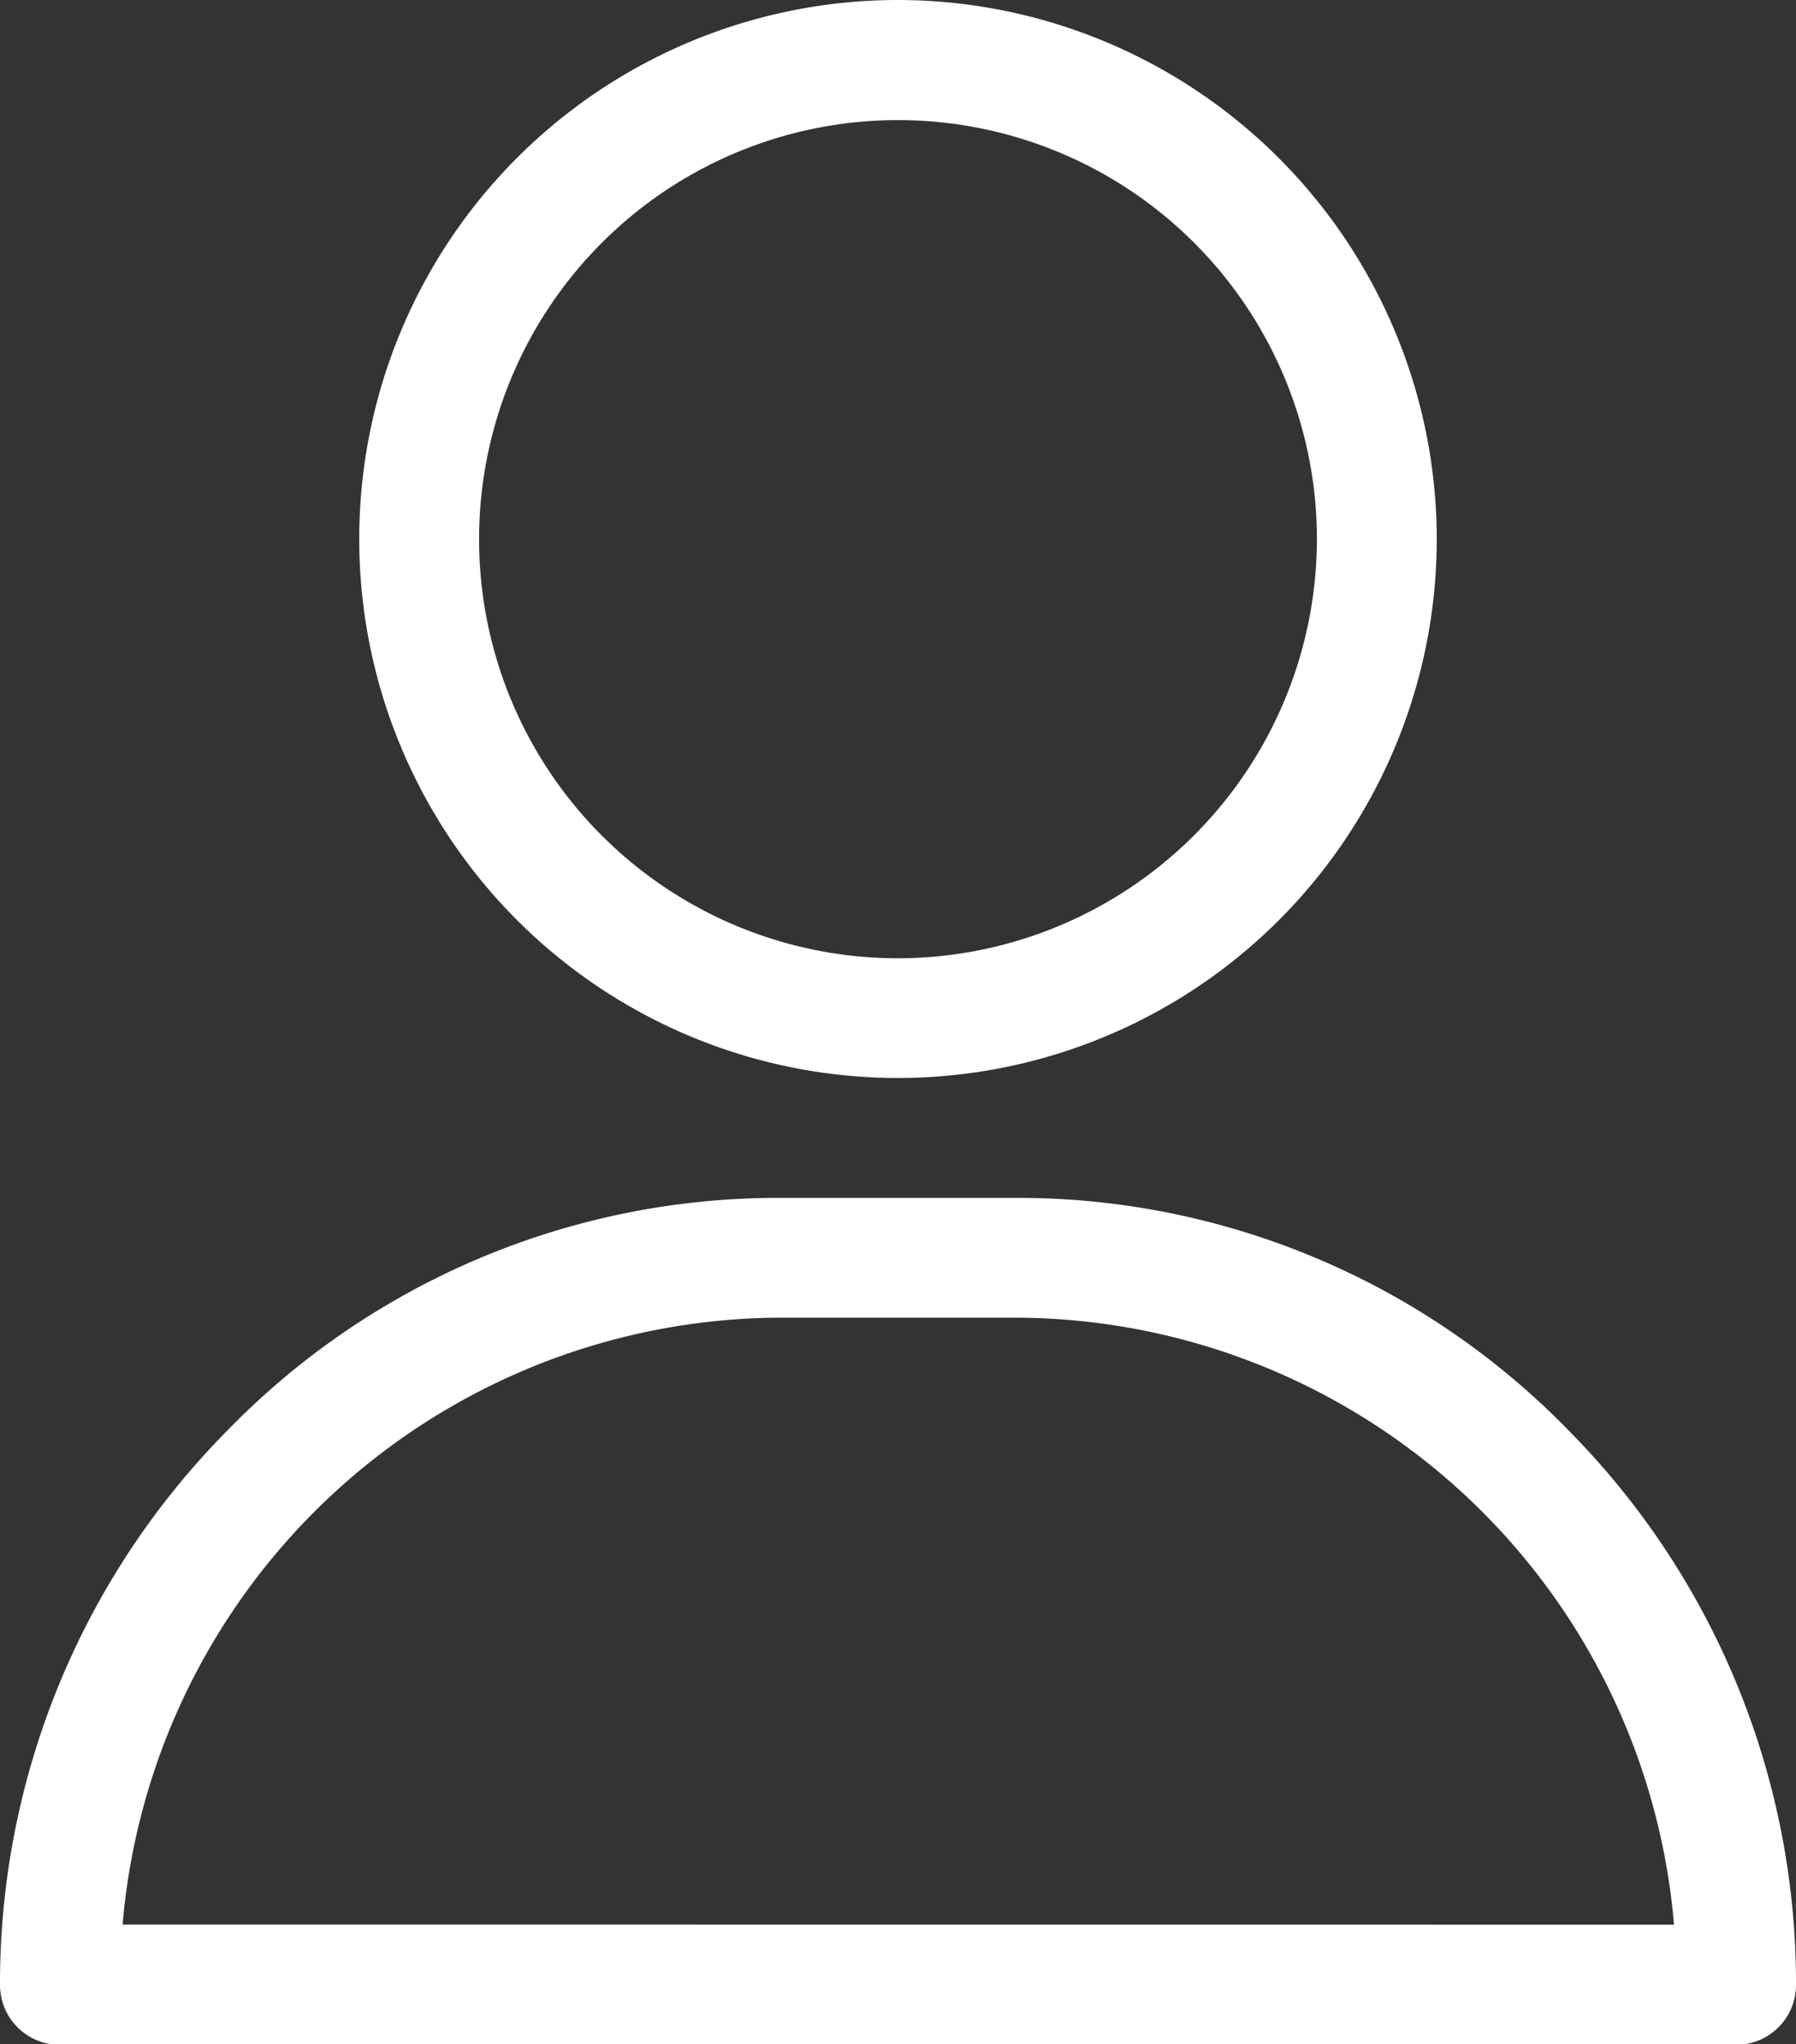
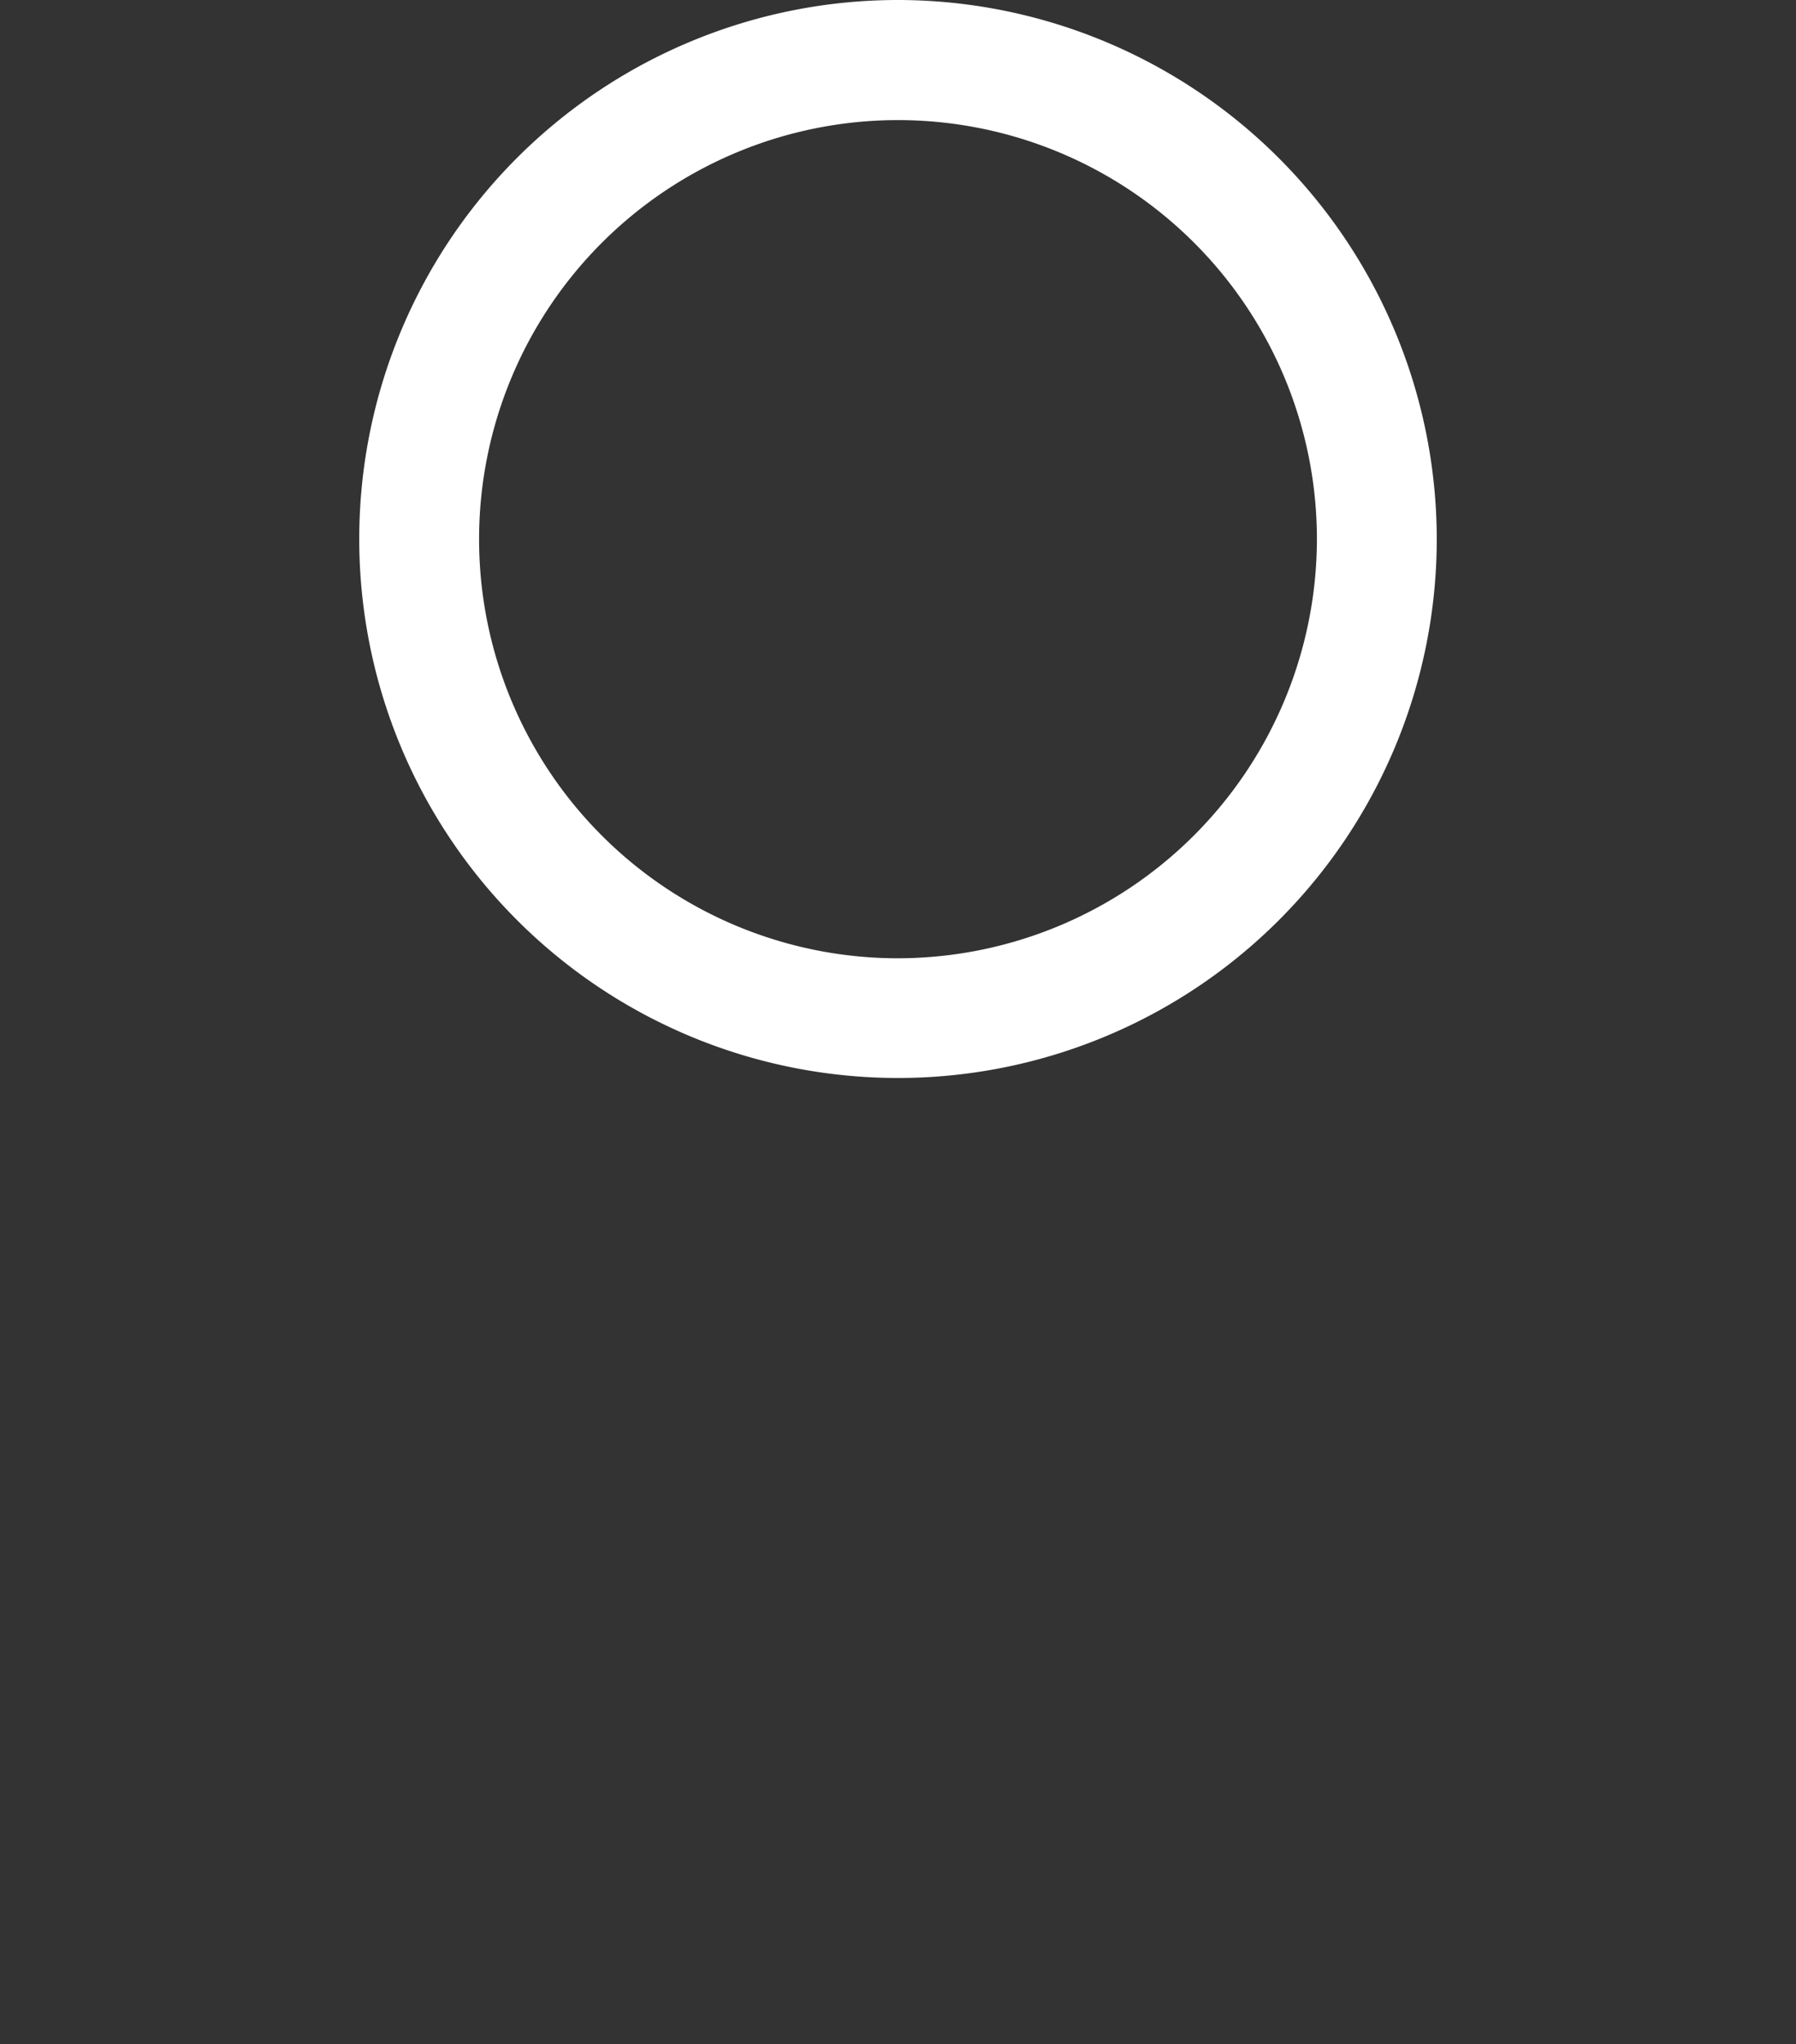
<svg xmlns="http://www.w3.org/2000/svg" width="17.578" height="20" viewBox="0 0 17.578 20">
  <rect x="0" y="0" width="17.578" height="20" fill="#333333" stroke="none" />
  <defs>
    <style>
            .prefix__cls-1{fill:#fff}
        </style>
  </defs>
  <g id="prefix__user" transform="translate(-31)">
    <g id="prefix__Group_667" data-name="Group 667" transform="translate(34.516)">
      <g id="prefix__Group_666" data-name="Group 666">
        <path id="prefix__Path_472" d="M126.273 0a5.273 5.273 0 1 0 5.273 5.273A5.279 5.279 0 0 0 126.273 0zm0 9.375a4.1 4.1 0 1 1 4.1-4.1 4.106 4.106 0 0 1-4.1 4.1z" class="prefix__cls-1" data-name="Path 472" transform="translate(-121)" />
      </g>
    </g>
    <g id="prefix__Group_669" data-name="Group 669" transform="translate(31 11.719)">
      <g id="prefix__Group_668" data-name="Group 668">
-         <path id="prefix__Path_473" d="M46.35 302.273A7.518 7.518 0 0 0 40.961 300h-2.344a7.518 7.518 0 0 0-5.389 2.273A7.685 7.685 0 0 0 31 307.7a.586.586 0 0 0 .586.586h16.406a.586.586 0 0 0 .586-.586 7.685 7.685 0 0 0-2.228-5.427zm-14.15 4.836a6.485 6.485 0 0 1 6.42-5.937h2.344a6.485 6.485 0 0 1 6.42 5.938z" class="prefix__cls-1" data-name="Path 473" transform="translate(-31 -300)" />
-       </g>
+         </g>
    </g>
  </g>
</svg>